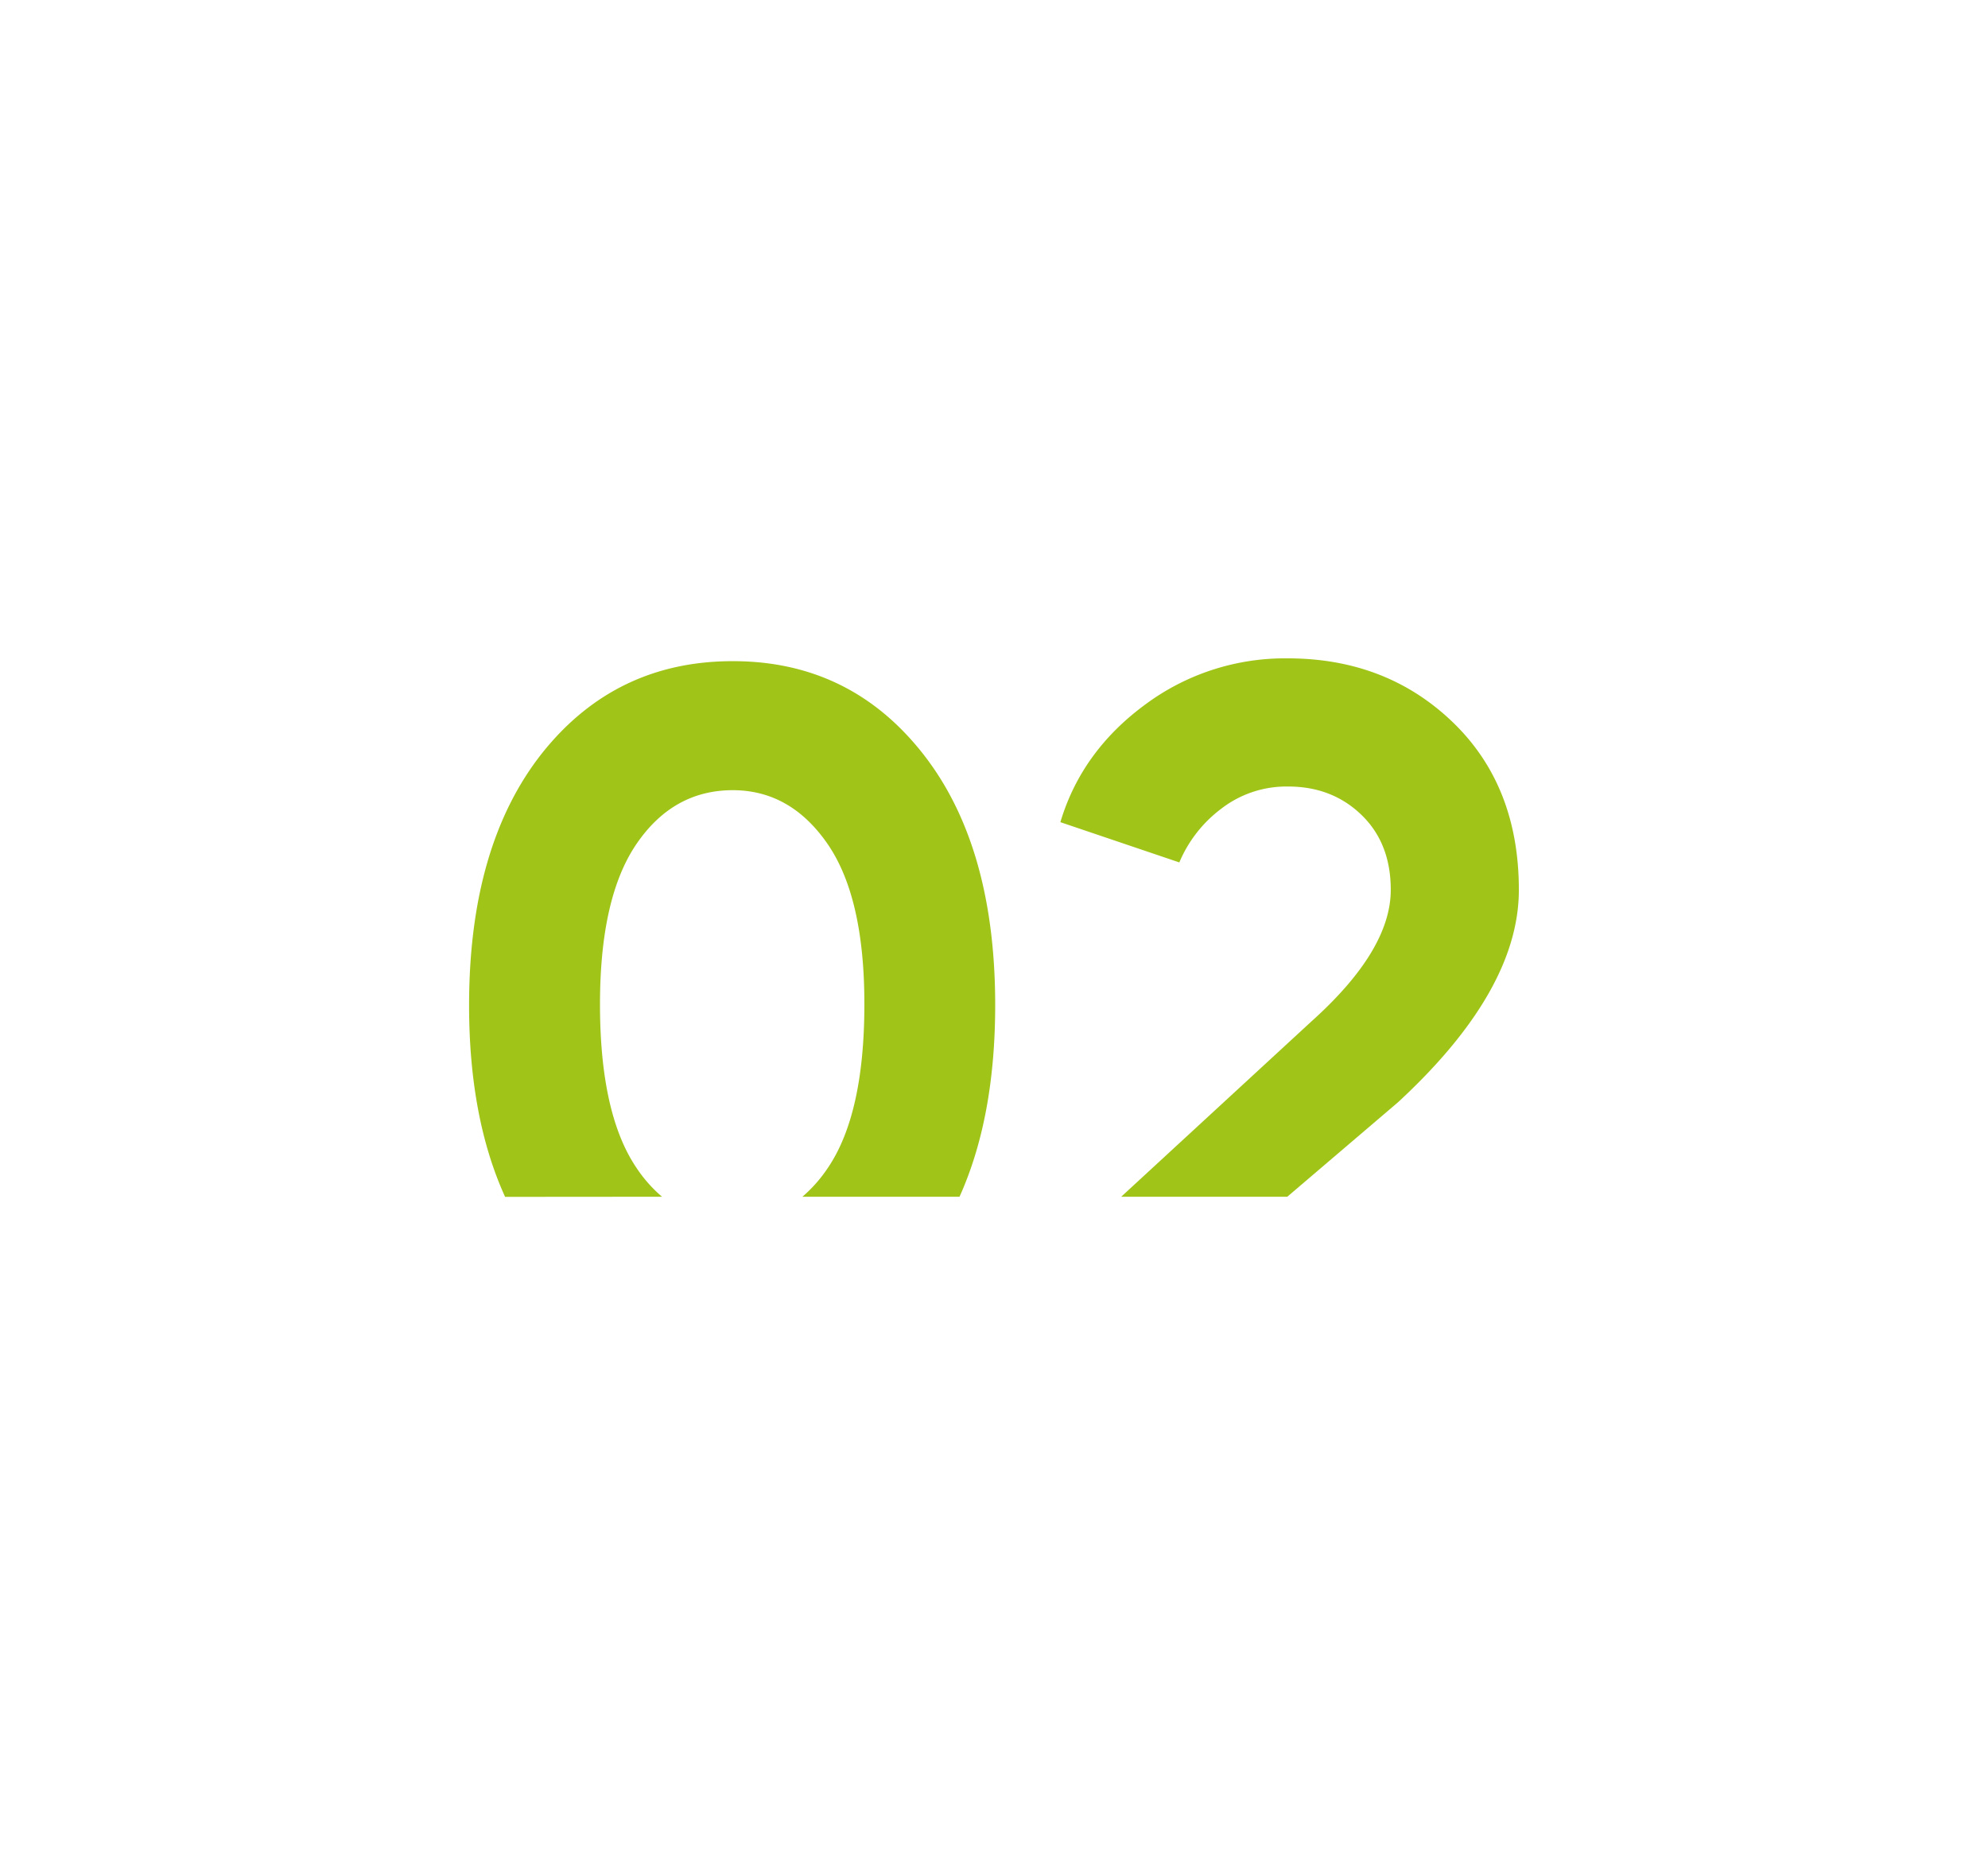
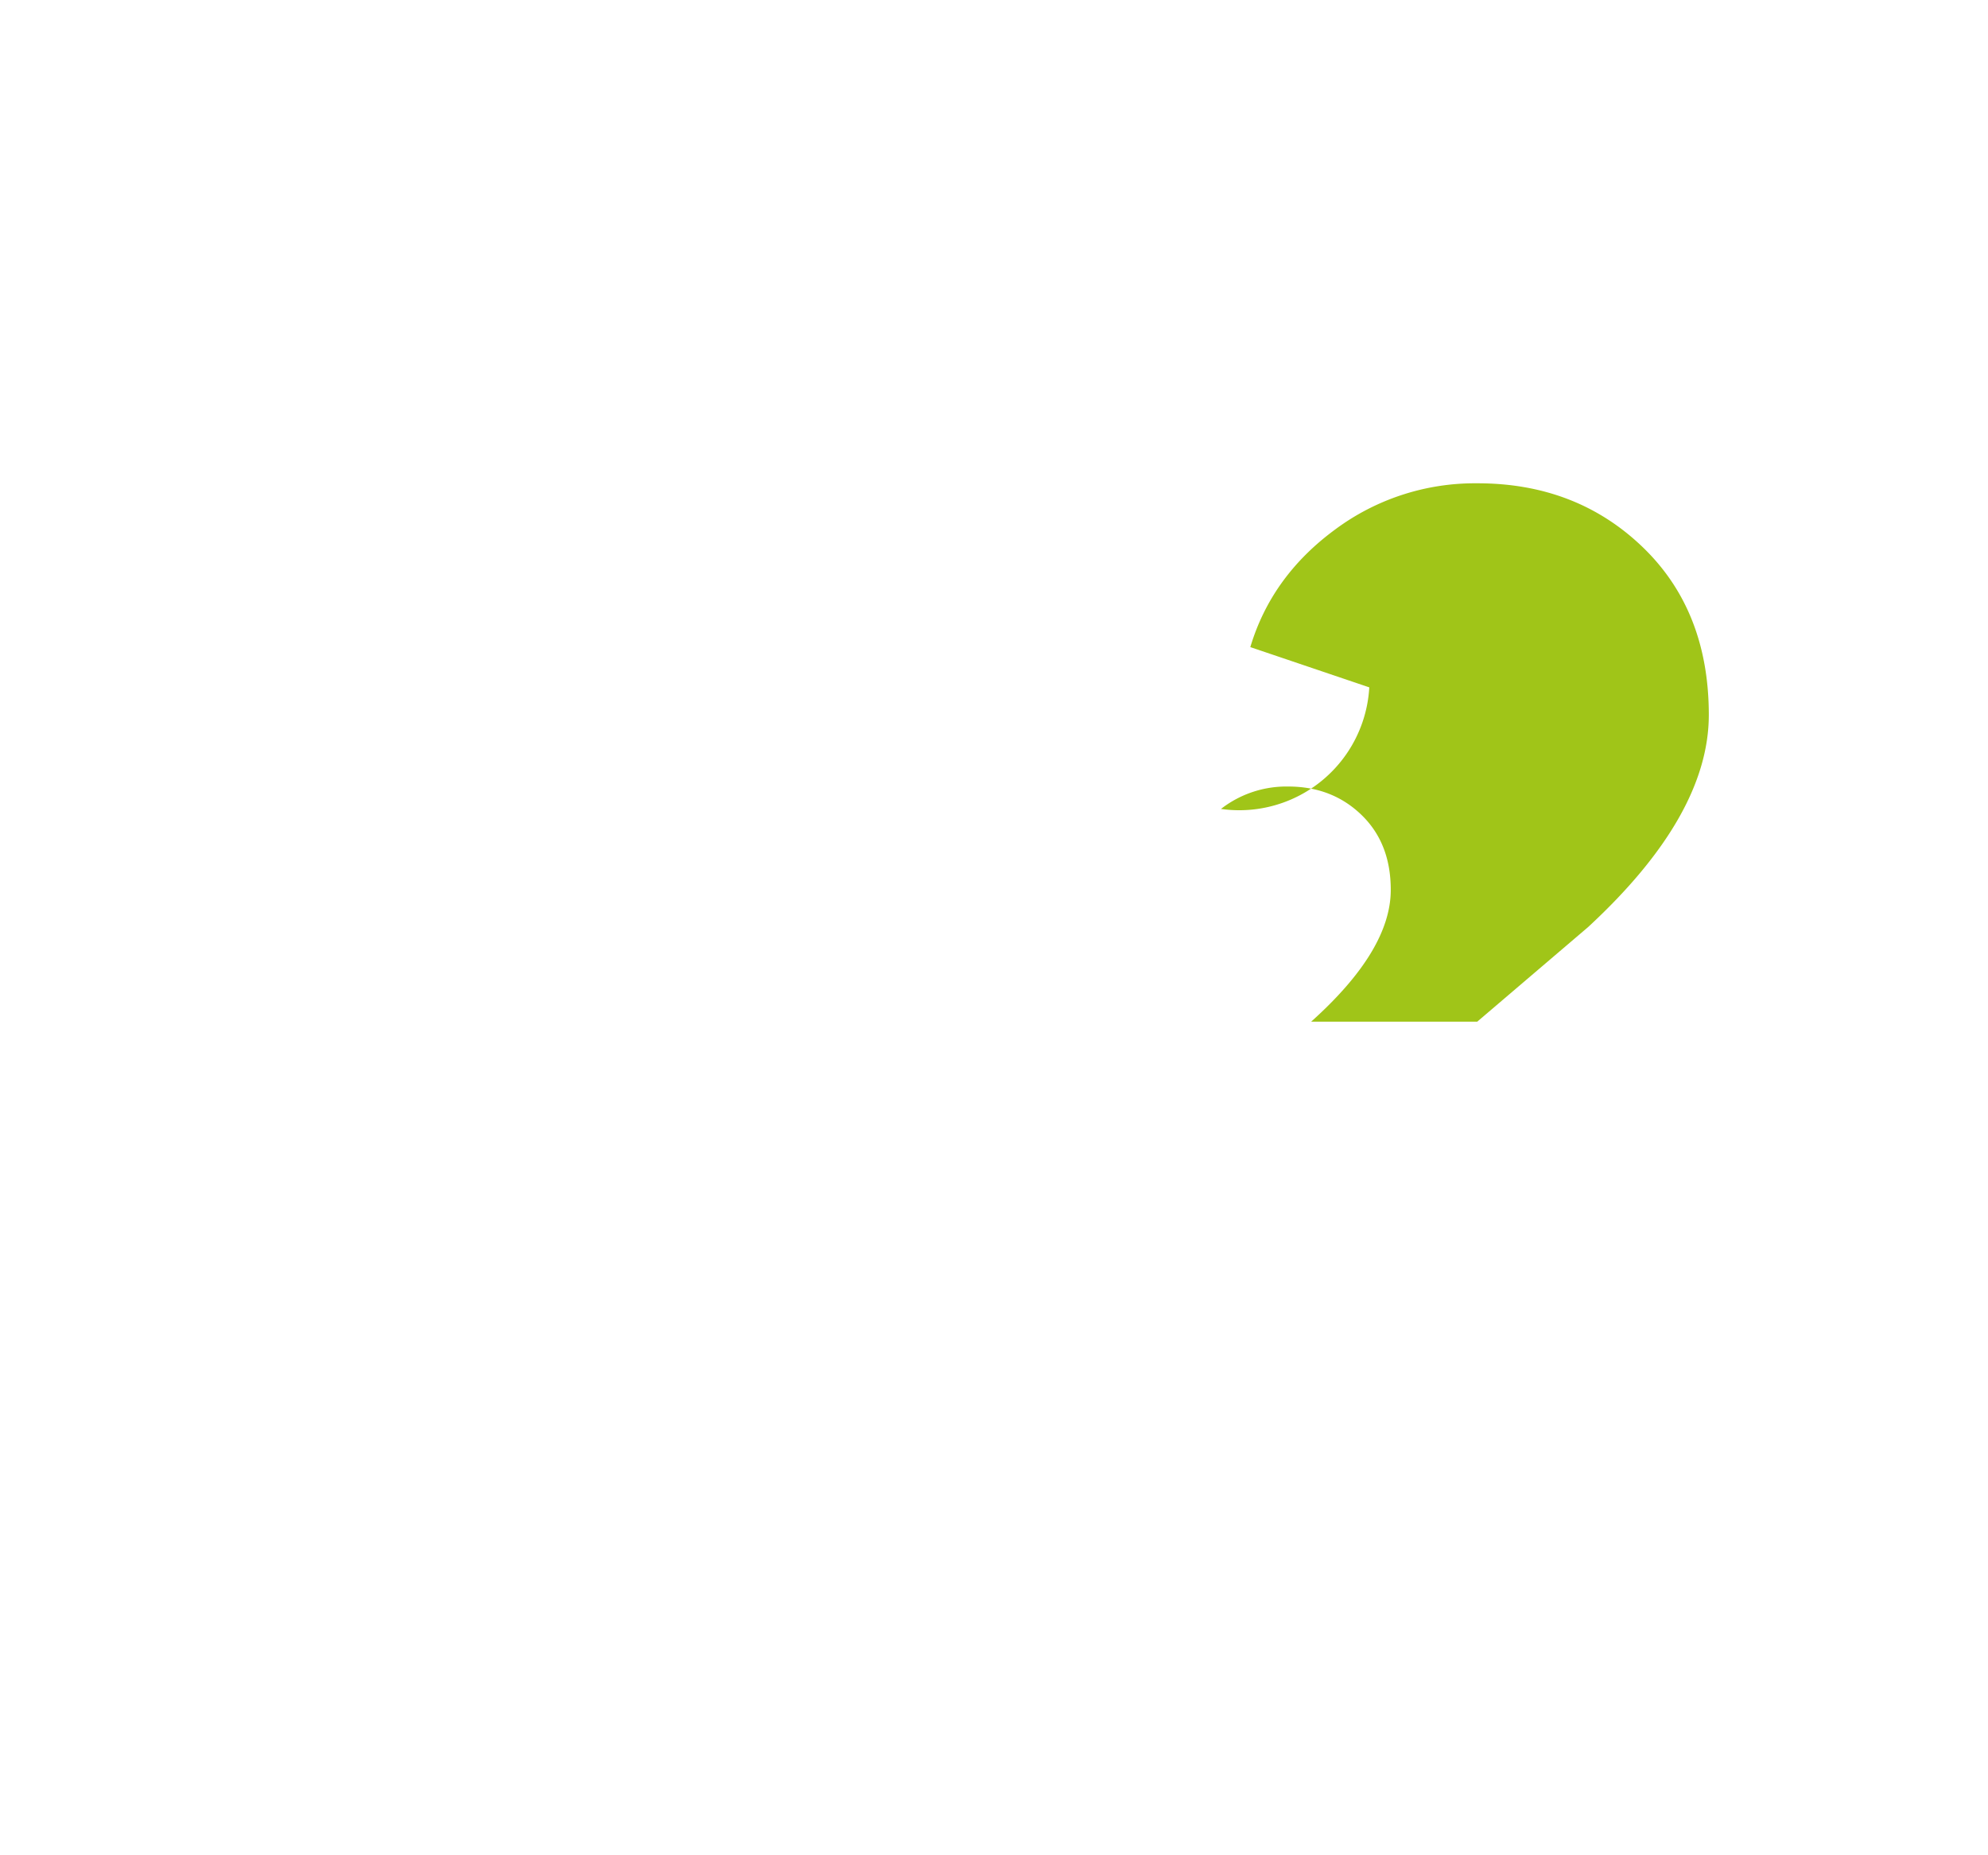
<svg xmlns="http://www.w3.org/2000/svg" id="Layer_1" data-name="Layer 1" viewBox="0 0 650.88 607.45">
  <defs>
    <style>.cls-1{fill:#a0c518;}</style>
  </defs>
-   <path class="cls-1" d="M216.75,391.86a45.42,45.42,0,0,1-8.31-9.38q-12-17.67-12-53.63,0-35.06,12-52.58t31.46-17.53q18.87,0,31,17.53T283,328.85q0,36-12,53.63a45.94,45.94,0,0,1-8.29,9.38h51.44q11.67-25.89,11.68-62.71,0-52.42-23.82-82.55T239.9,216.49q-38.35,0-62.32,30-24,30.27-24,82.7,0,36.78,11.79,62.71Z" />
-   <path class="cls-1" d="M399.75,264.88a34.85,34.85,0,0,1,22-7.34q14.39,0,24,9.29t9.59,24.57q0,19.77-26.07,43.14l-62.19,57.32h54.38l36.27-30.95q39.55-36.56,39.55-69.51,0-34.15-21.72-55t-54.08-20.83a76.69,76.69,0,0,0-46.74,15.28q-20.67,15.28-27.57,38.36l38.95,13.18A42.64,42.64,0,0,1,399.75,264.88Z" />
+   <path class="cls-1" d="M399.75,264.88a34.85,34.85,0,0,1,22-7.34q14.39,0,24,9.29t9.59,24.57q0,19.77-26.07,43.14h54.38l36.27-30.95q39.55-36.56,39.55-69.51,0-34.15-21.72-55t-54.08-20.83a76.69,76.69,0,0,0-46.74,15.28q-20.67,15.28-27.57,38.36l38.95,13.18A42.64,42.64,0,0,1,399.75,264.88Z" />
</svg>